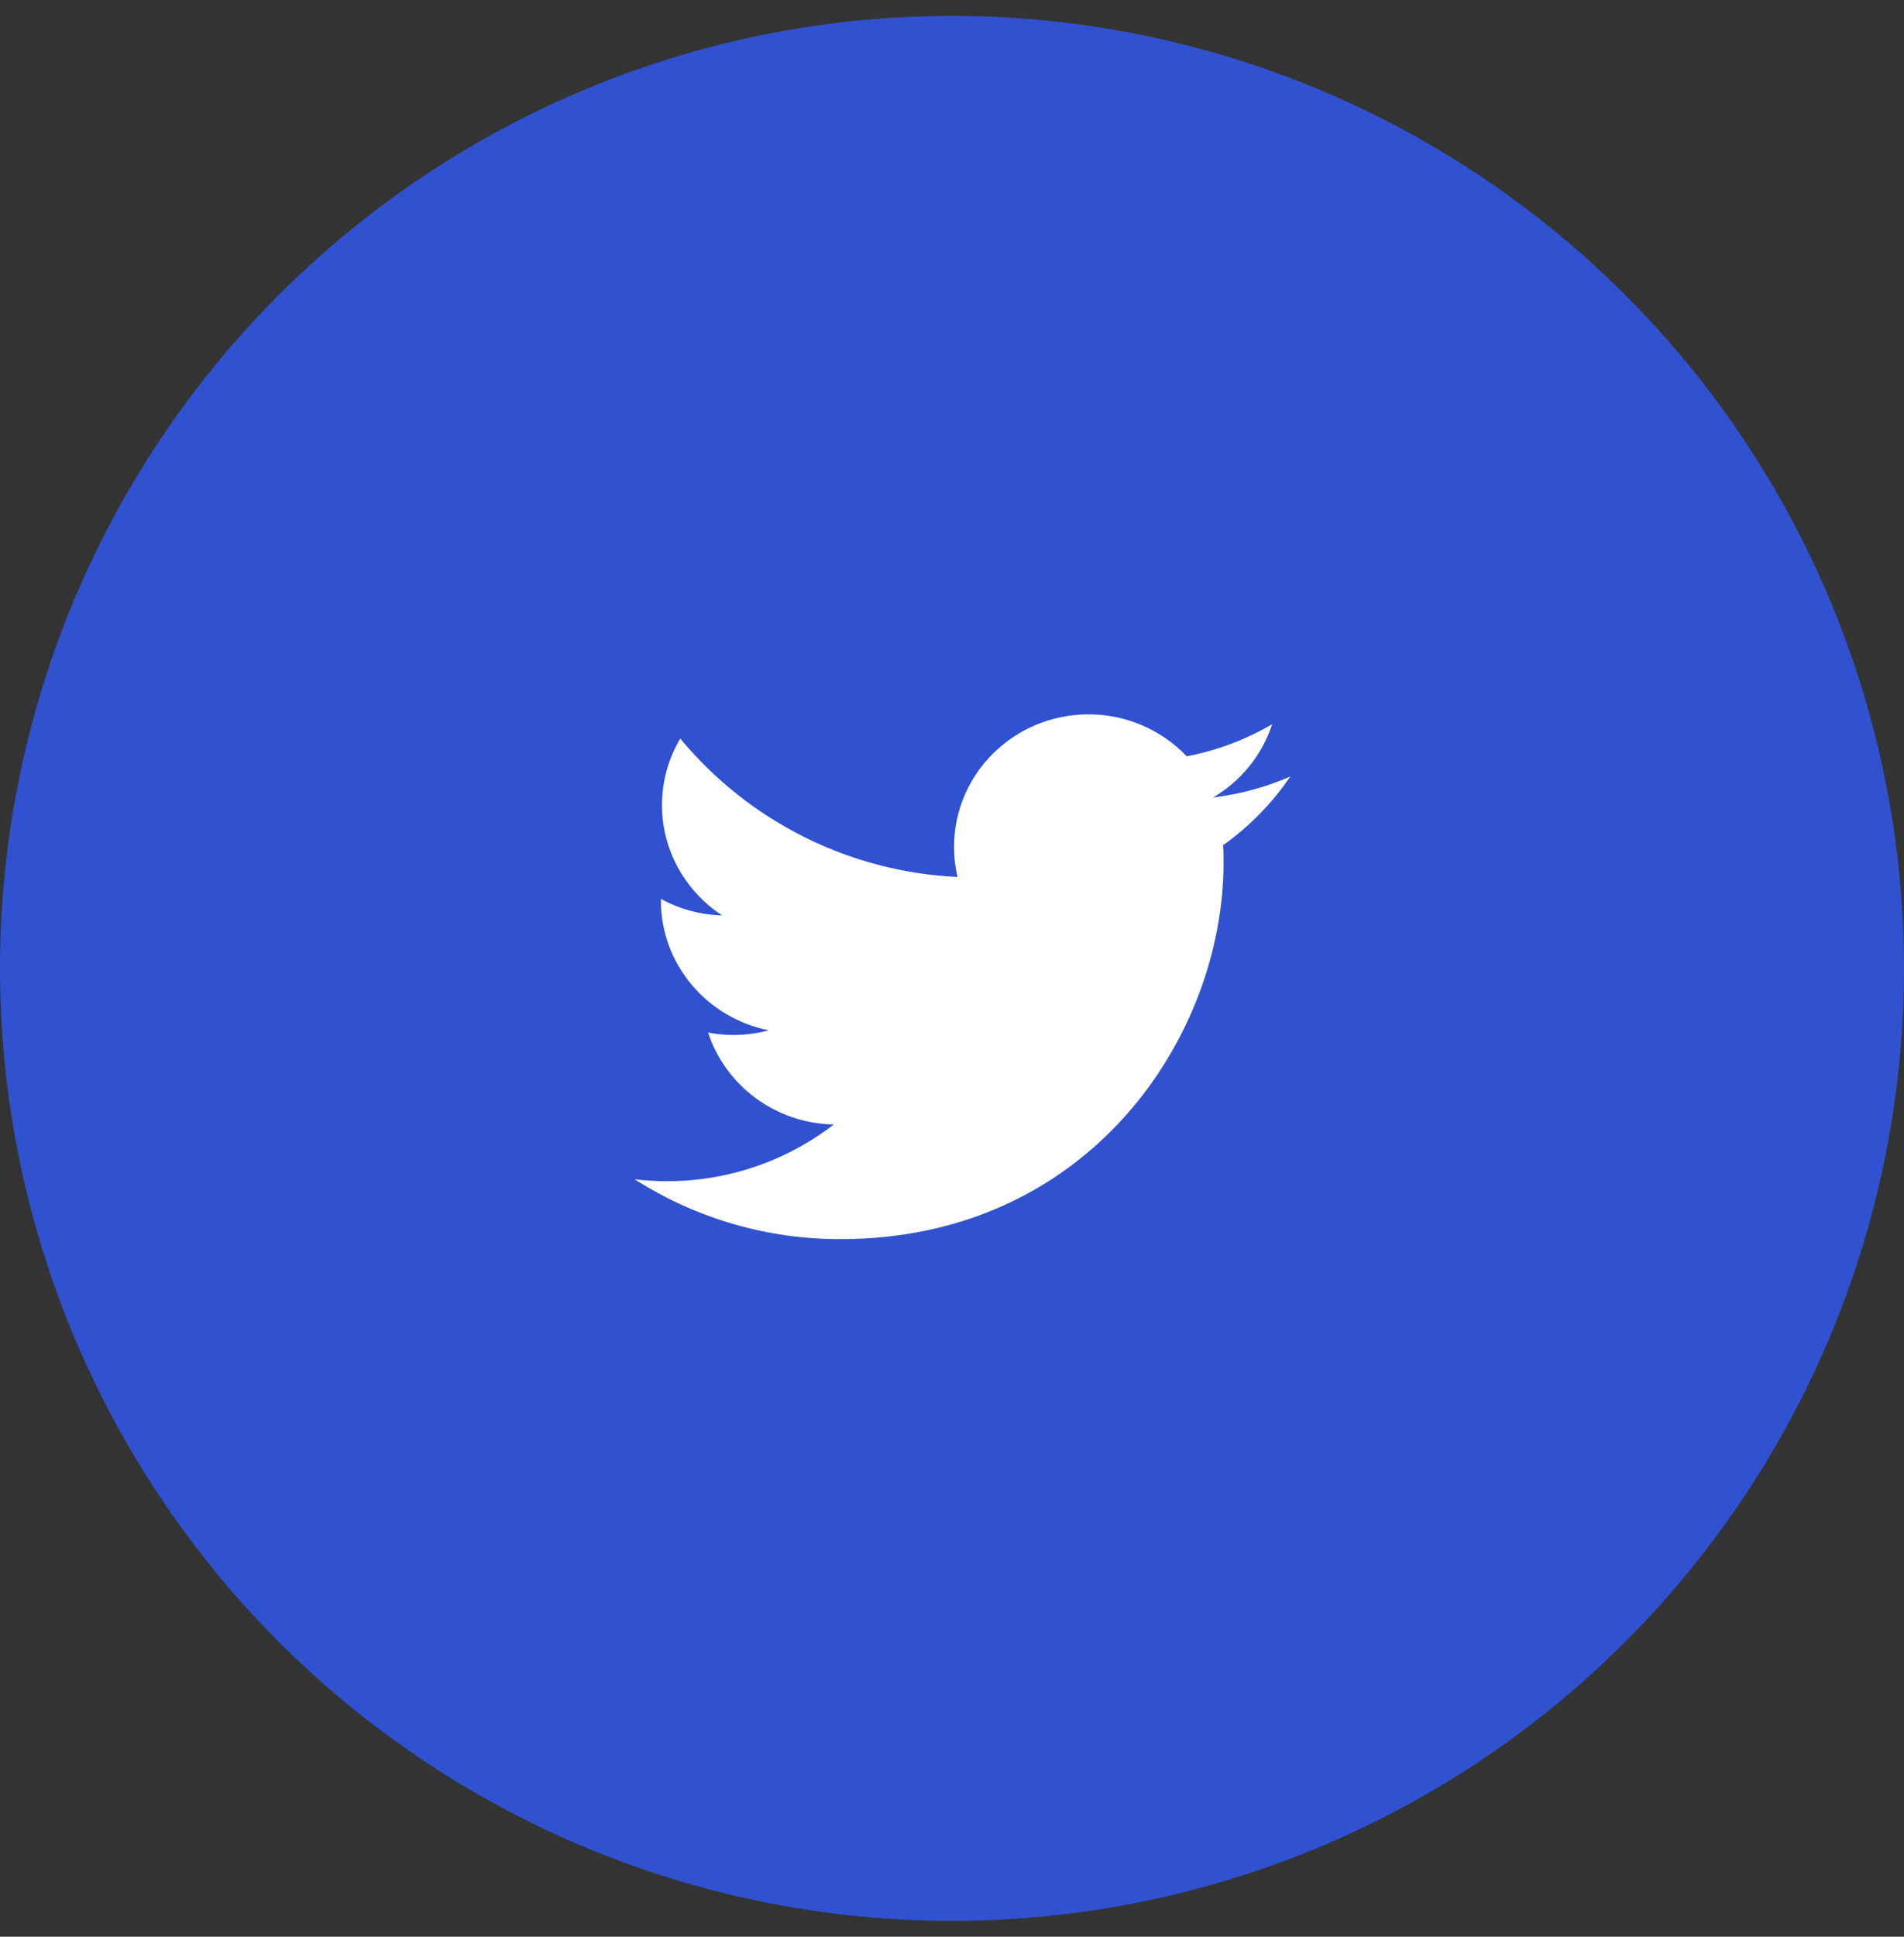
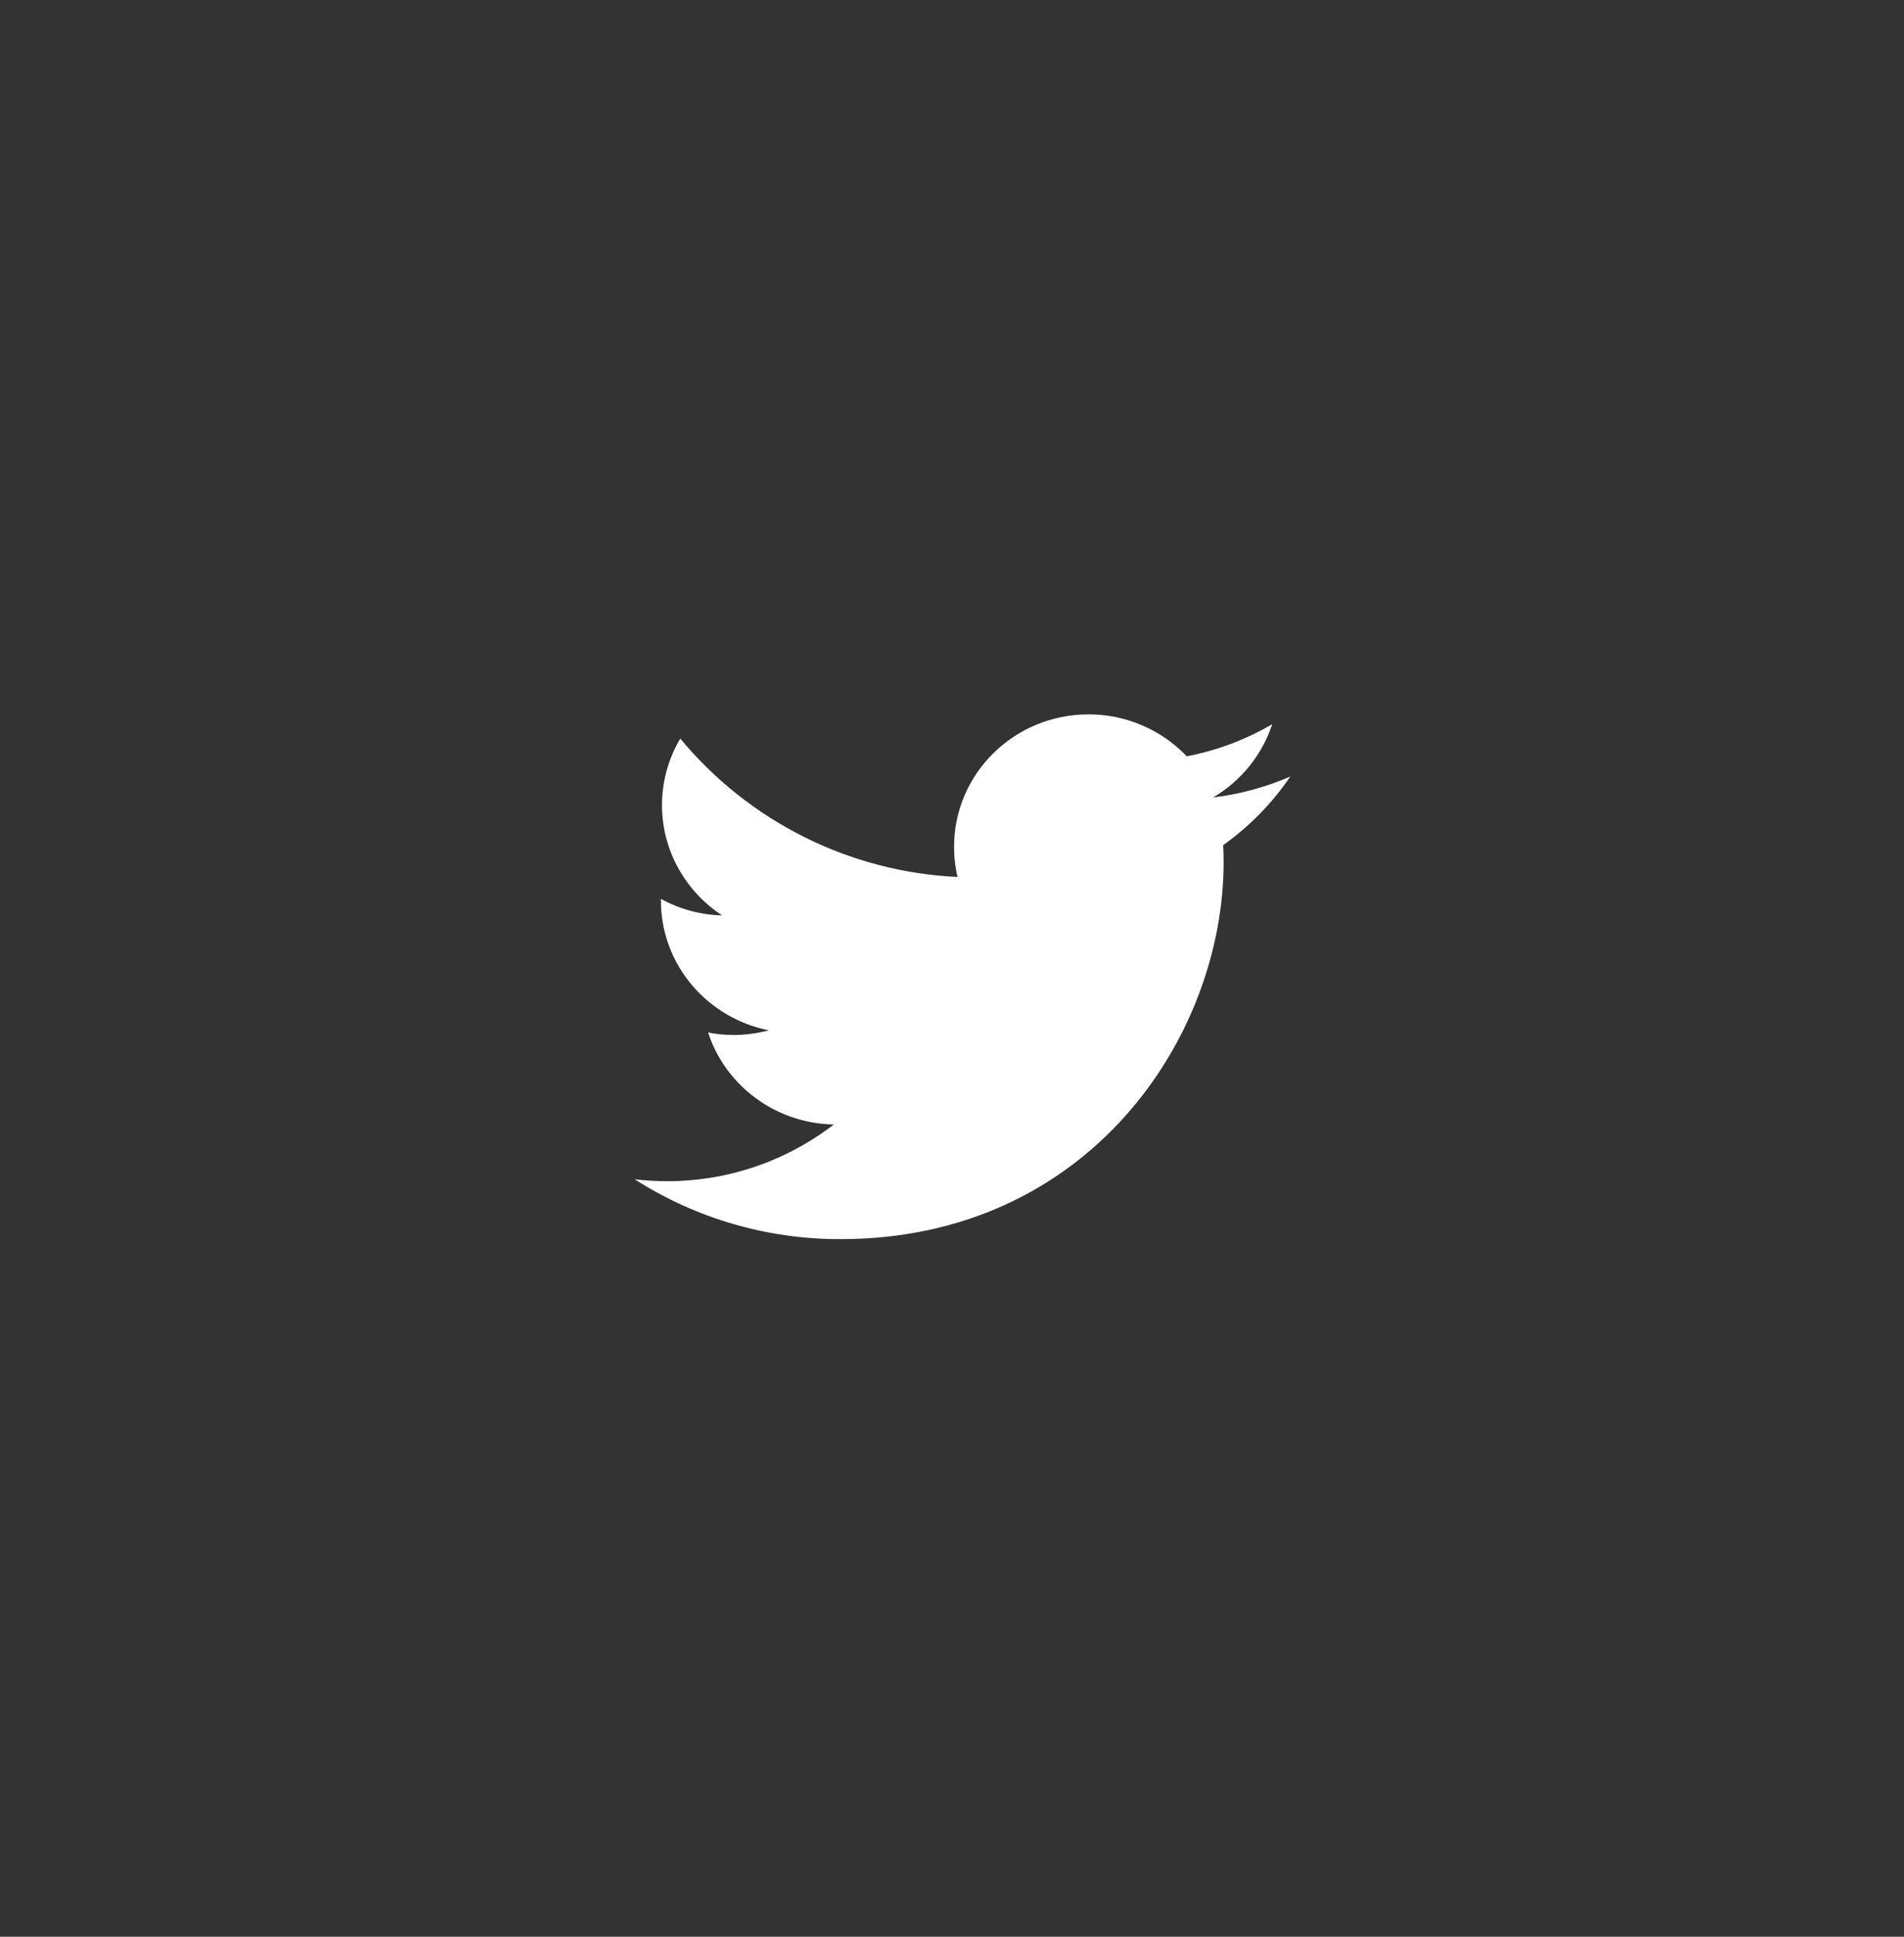
<svg xmlns="http://www.w3.org/2000/svg" width="60" height="61" viewBox="0 0 60 61" fill="none">
  <rect x="0" y="0" width="60" height="61" fill="#333333" stroke="none" />
-   <circle cx="30" cy="30.5" r="30" fill="#3052D0" />
  <path d="M40.66 24.458C39.885 24.795 39.065 25.017 38.226 25.117C39.108 24.601 39.771 23.78 40.091 22.81C39.258 23.297 38.347 23.639 37.398 23.821C36.999 23.403 36.519 23.07 35.987 22.843C35.455 22.616 34.882 22.499 34.303 22.5C31.961 22.5 30.065 24.368 30.065 26.671C30.064 26.991 30.1 27.31 30.175 27.622C28.495 27.543 26.85 27.115 25.346 26.364C23.841 25.613 22.51 24.557 21.437 23.262C21.061 23.896 20.862 24.62 20.861 25.358C20.861 26.804 21.615 28.083 22.755 28.831C22.08 28.816 21.419 28.637 20.827 28.311V28.362C20.827 30.385 22.291 32.068 24.228 32.451C23.863 32.548 23.488 32.598 23.111 32.598C22.844 32.598 22.577 32.572 22.314 32.52C22.853 34.177 24.42 35.383 26.276 35.417C24.768 36.579 22.916 37.208 21.012 37.203C20.673 37.203 20.336 37.182 20 37.143C21.937 38.38 24.189 39.034 26.488 39.028C34.294 39.028 38.559 32.671 38.559 27.157C38.559 26.976 38.554 26.796 38.545 26.619C39.373 26.03 40.089 25.299 40.66 24.458Z" fill="white" />
</svg>